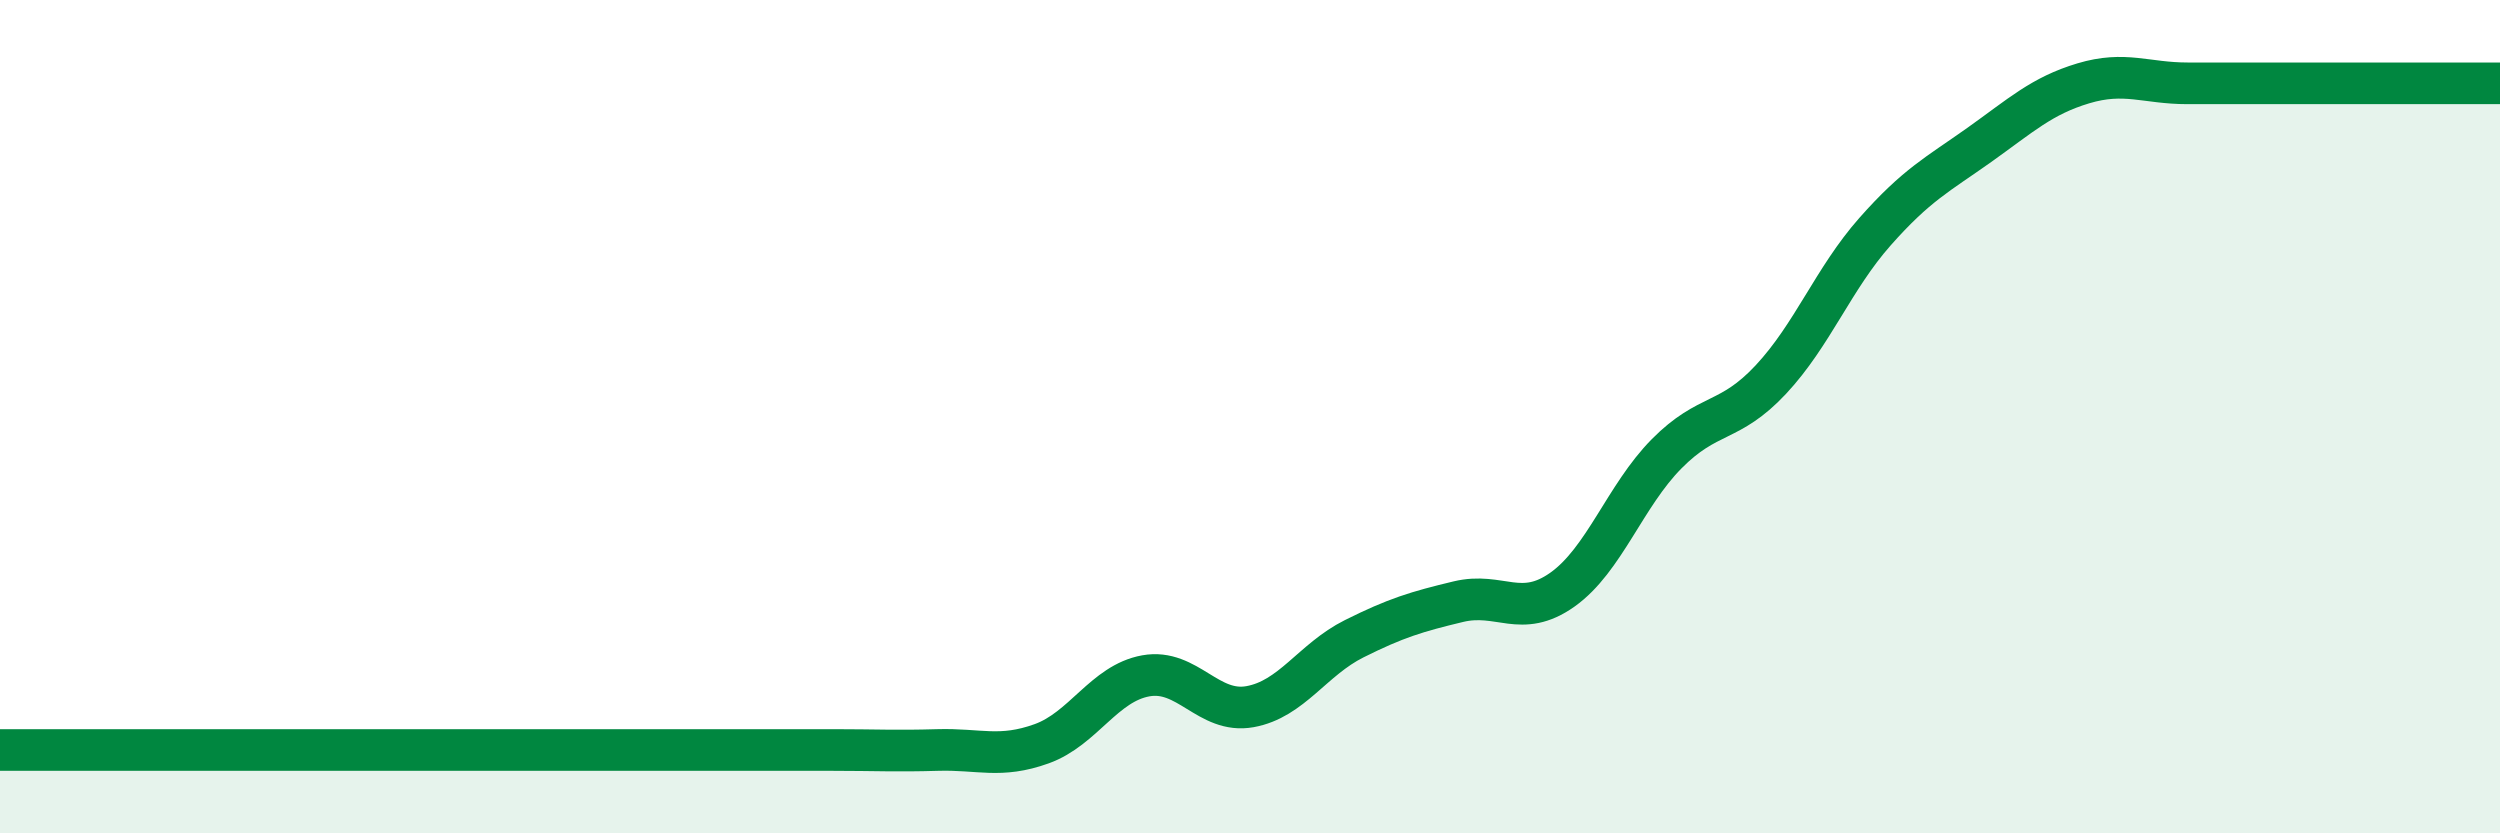
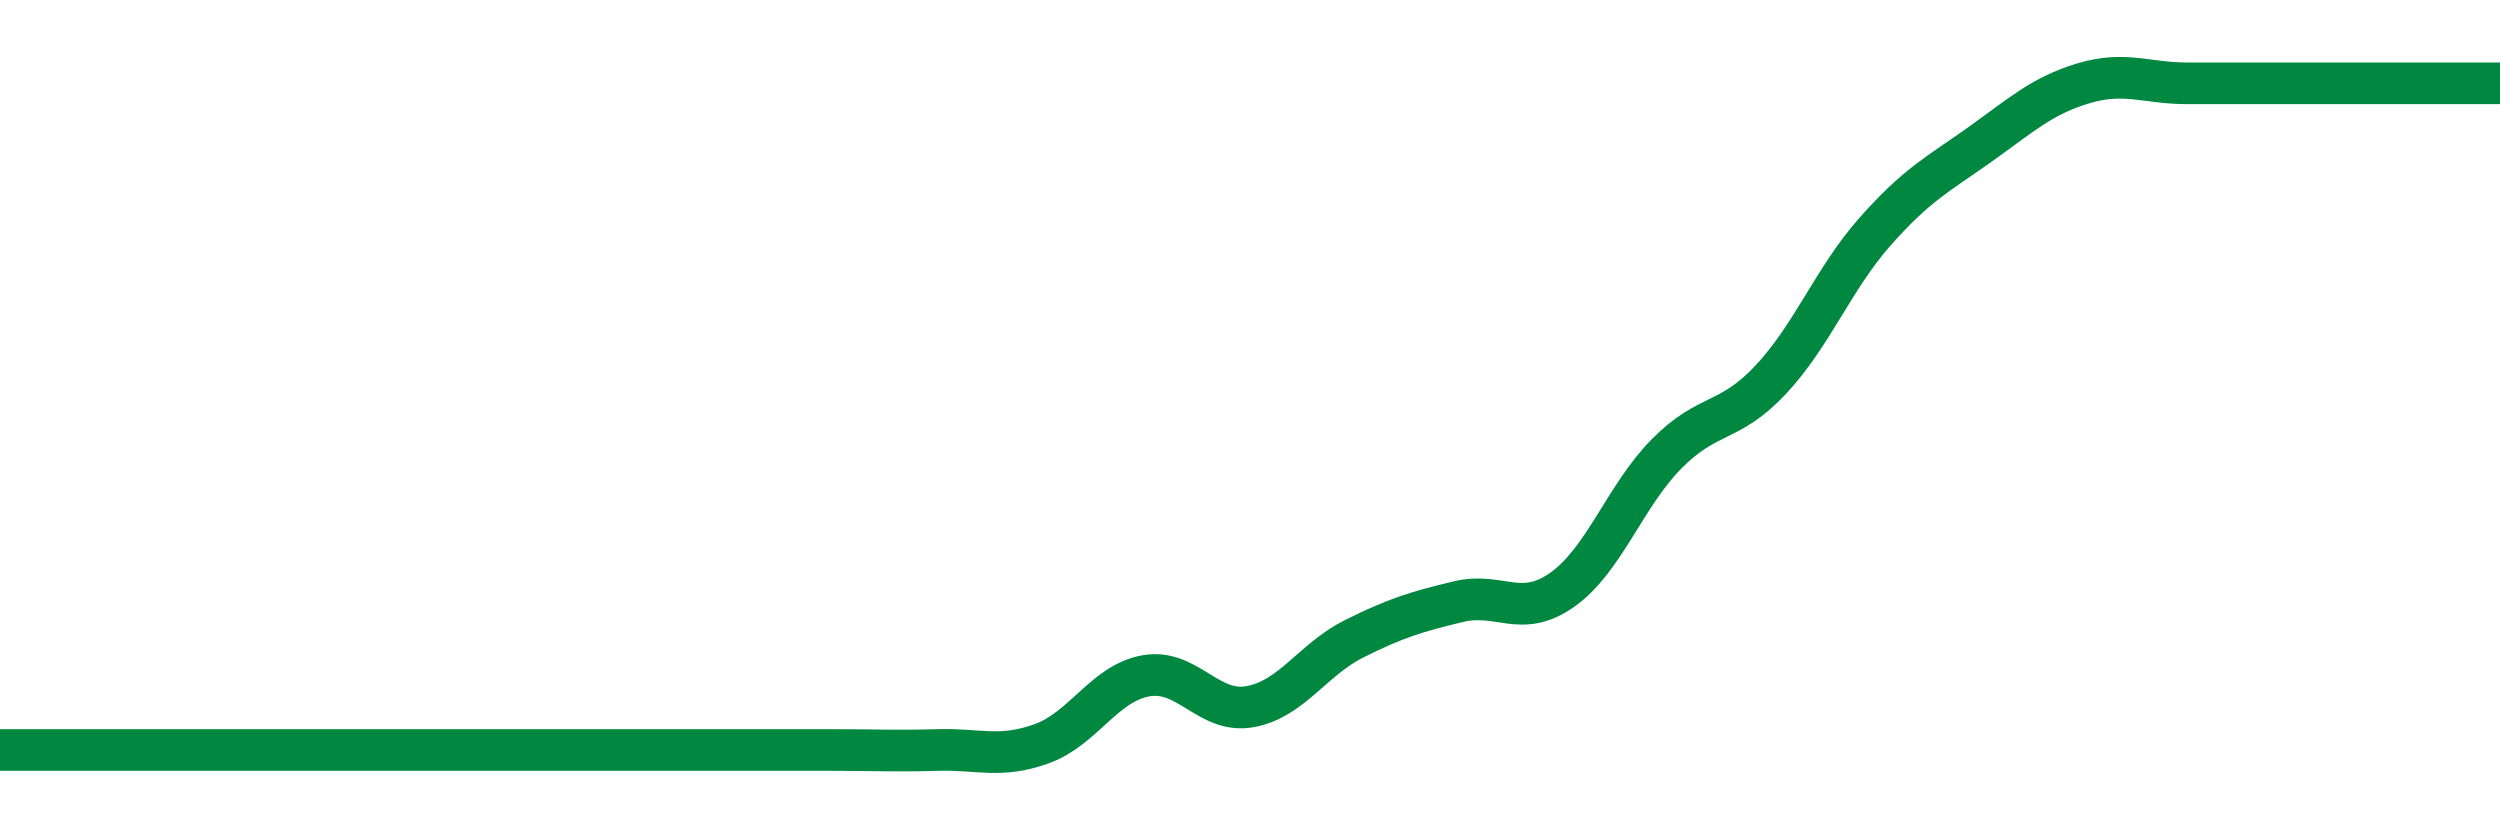
<svg xmlns="http://www.w3.org/2000/svg" width="60" height="20" viewBox="0 0 60 20">
-   <path d="M 0,18 C 0.5,18 1.5,18 2.5,18 C 3.5,18 4,18 5,18 C 6,18 6.5,18 7.5,18 C 8.5,18 9,18 10,18 C 11,18 11.5,18 12.5,18 C 13.5,18 14,18 15,18 C 16,18 16.5,18 17.5,18 C 18.5,18 19,18 20,18 C 21,18 21.5,18.03 22.5,18 C 23.5,17.97 24,18.21 25,17.85 C 26,17.49 26.5,16.4 27.5,16.22 C 28.5,16.04 29,17.14 30,16.96 C 31,16.78 31.5,15.83 32.5,15.33 C 33.5,14.83 34,14.68 35,14.44 C 36,14.2 36.5,14.86 37.5,14.15 C 38.5,13.44 39,11.9 40,10.89 C 41,9.88 41.5,10.18 42.5,9.11 C 43.5,8.04 44,6.69 45,5.56 C 46,4.43 46.5,4.19 47.5,3.48 C 48.5,2.77 49,2.3 50,2 C 51,1.7 51.5,2 52.5,2 C 53.5,2 53.5,2 55,2 C 56.5,2 59,2 60,2L60 20L0 20Z" fill="#008740" opacity="0.1" stroke-linecap="round" stroke-linejoin="round" />
  <path d="M 0,18 C 0.5,18 1.5,18 2.5,18 C 3.5,18 4,18 5,18 C 6,18 6.5,18 7.5,18 C 8.5,18 9,18 10,18 C 11,18 11.5,18 12.5,18 C 13.5,18 14,18 15,18 C 16,18 16.5,18 17.5,18 C 18.5,18 19,18 20,18 C 21,18 21.5,18.03 22.5,18 C 23.5,17.97 24,18.21 25,17.85 C 26,17.49 26.5,16.4 27.5,16.22 C 28.5,16.04 29,17.14 30,16.96 C 31,16.78 31.5,15.83 32.5,15.33 C 33.5,14.83 34,14.68 35,14.44 C 36,14.2 36.5,14.86 37.5,14.15 C 38.5,13.44 39,11.9 40,10.89 C 41,9.88 41.5,10.18 42.5,9.11 C 43.5,8.04 44,6.69 45,5.56 C 46,4.43 46.5,4.19 47.5,3.48 C 48.5,2.77 49,2.3 50,2 C 51,1.7 51.5,2 52.5,2 C 53.5,2 53.5,2 55,2 C 56.5,2 59,2 60,2" stroke="#008740" stroke-width="1" fill="none" stroke-linecap="round" stroke-linejoin="round" />
</svg>